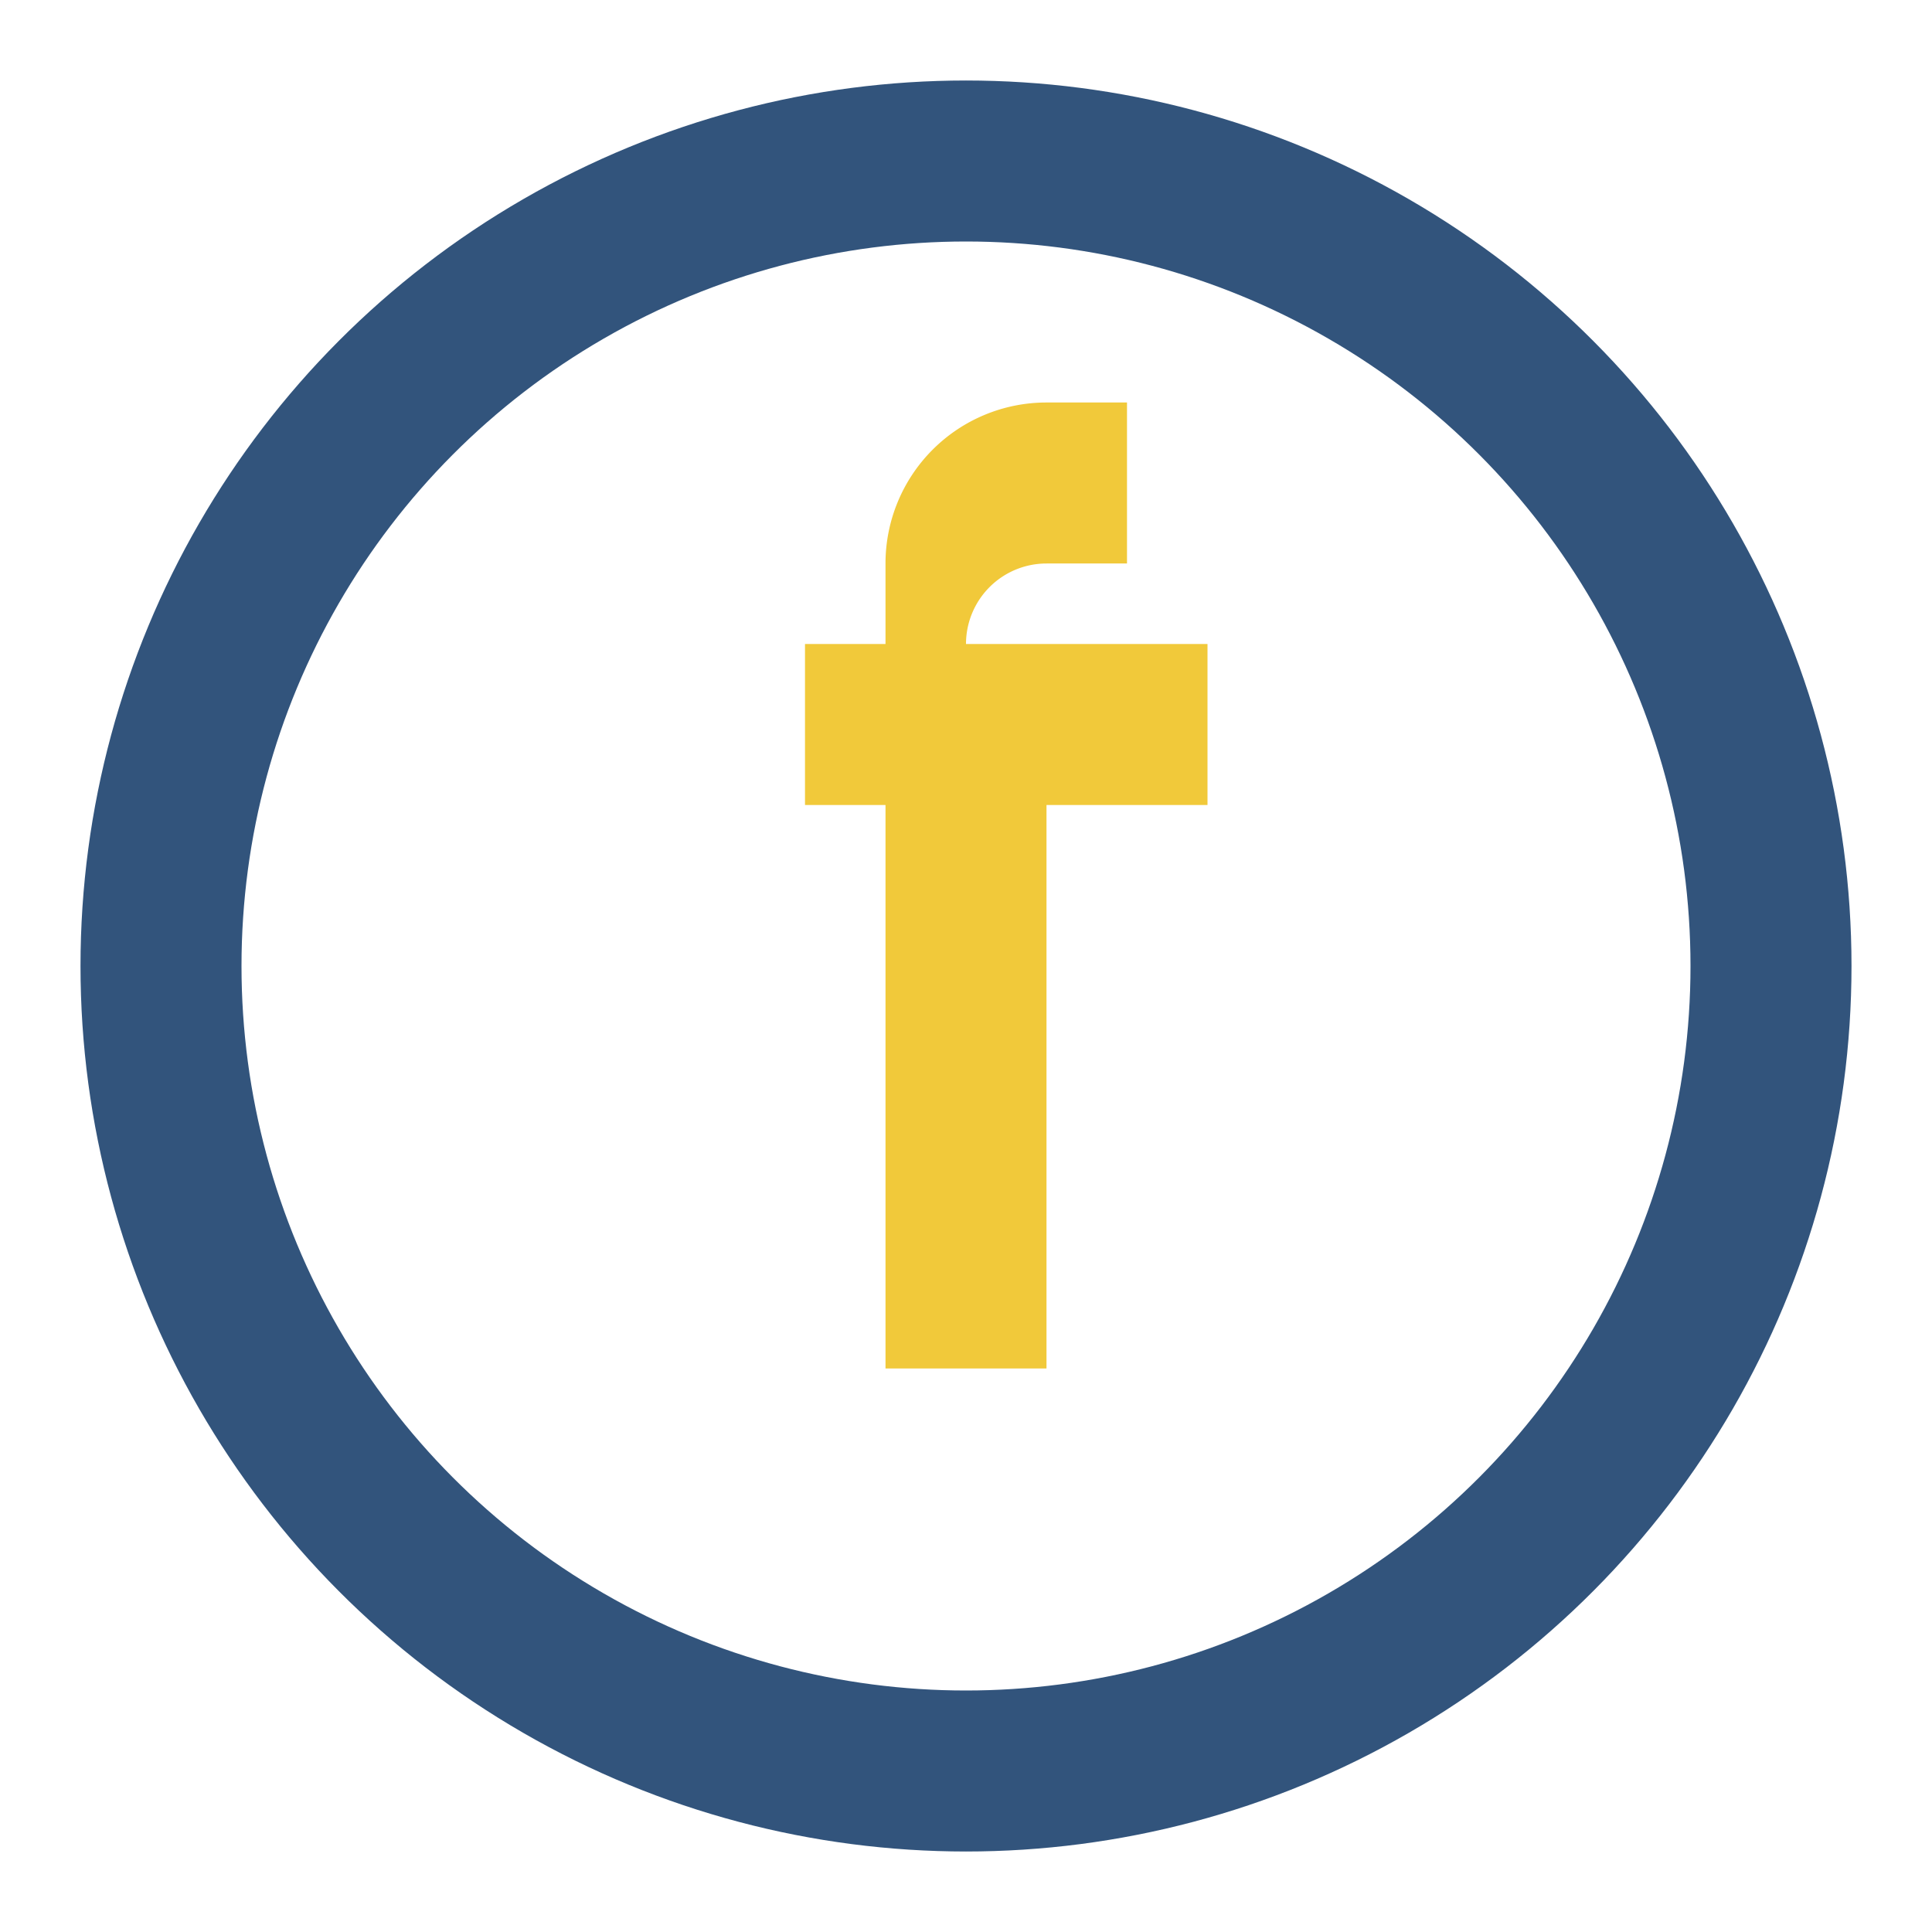
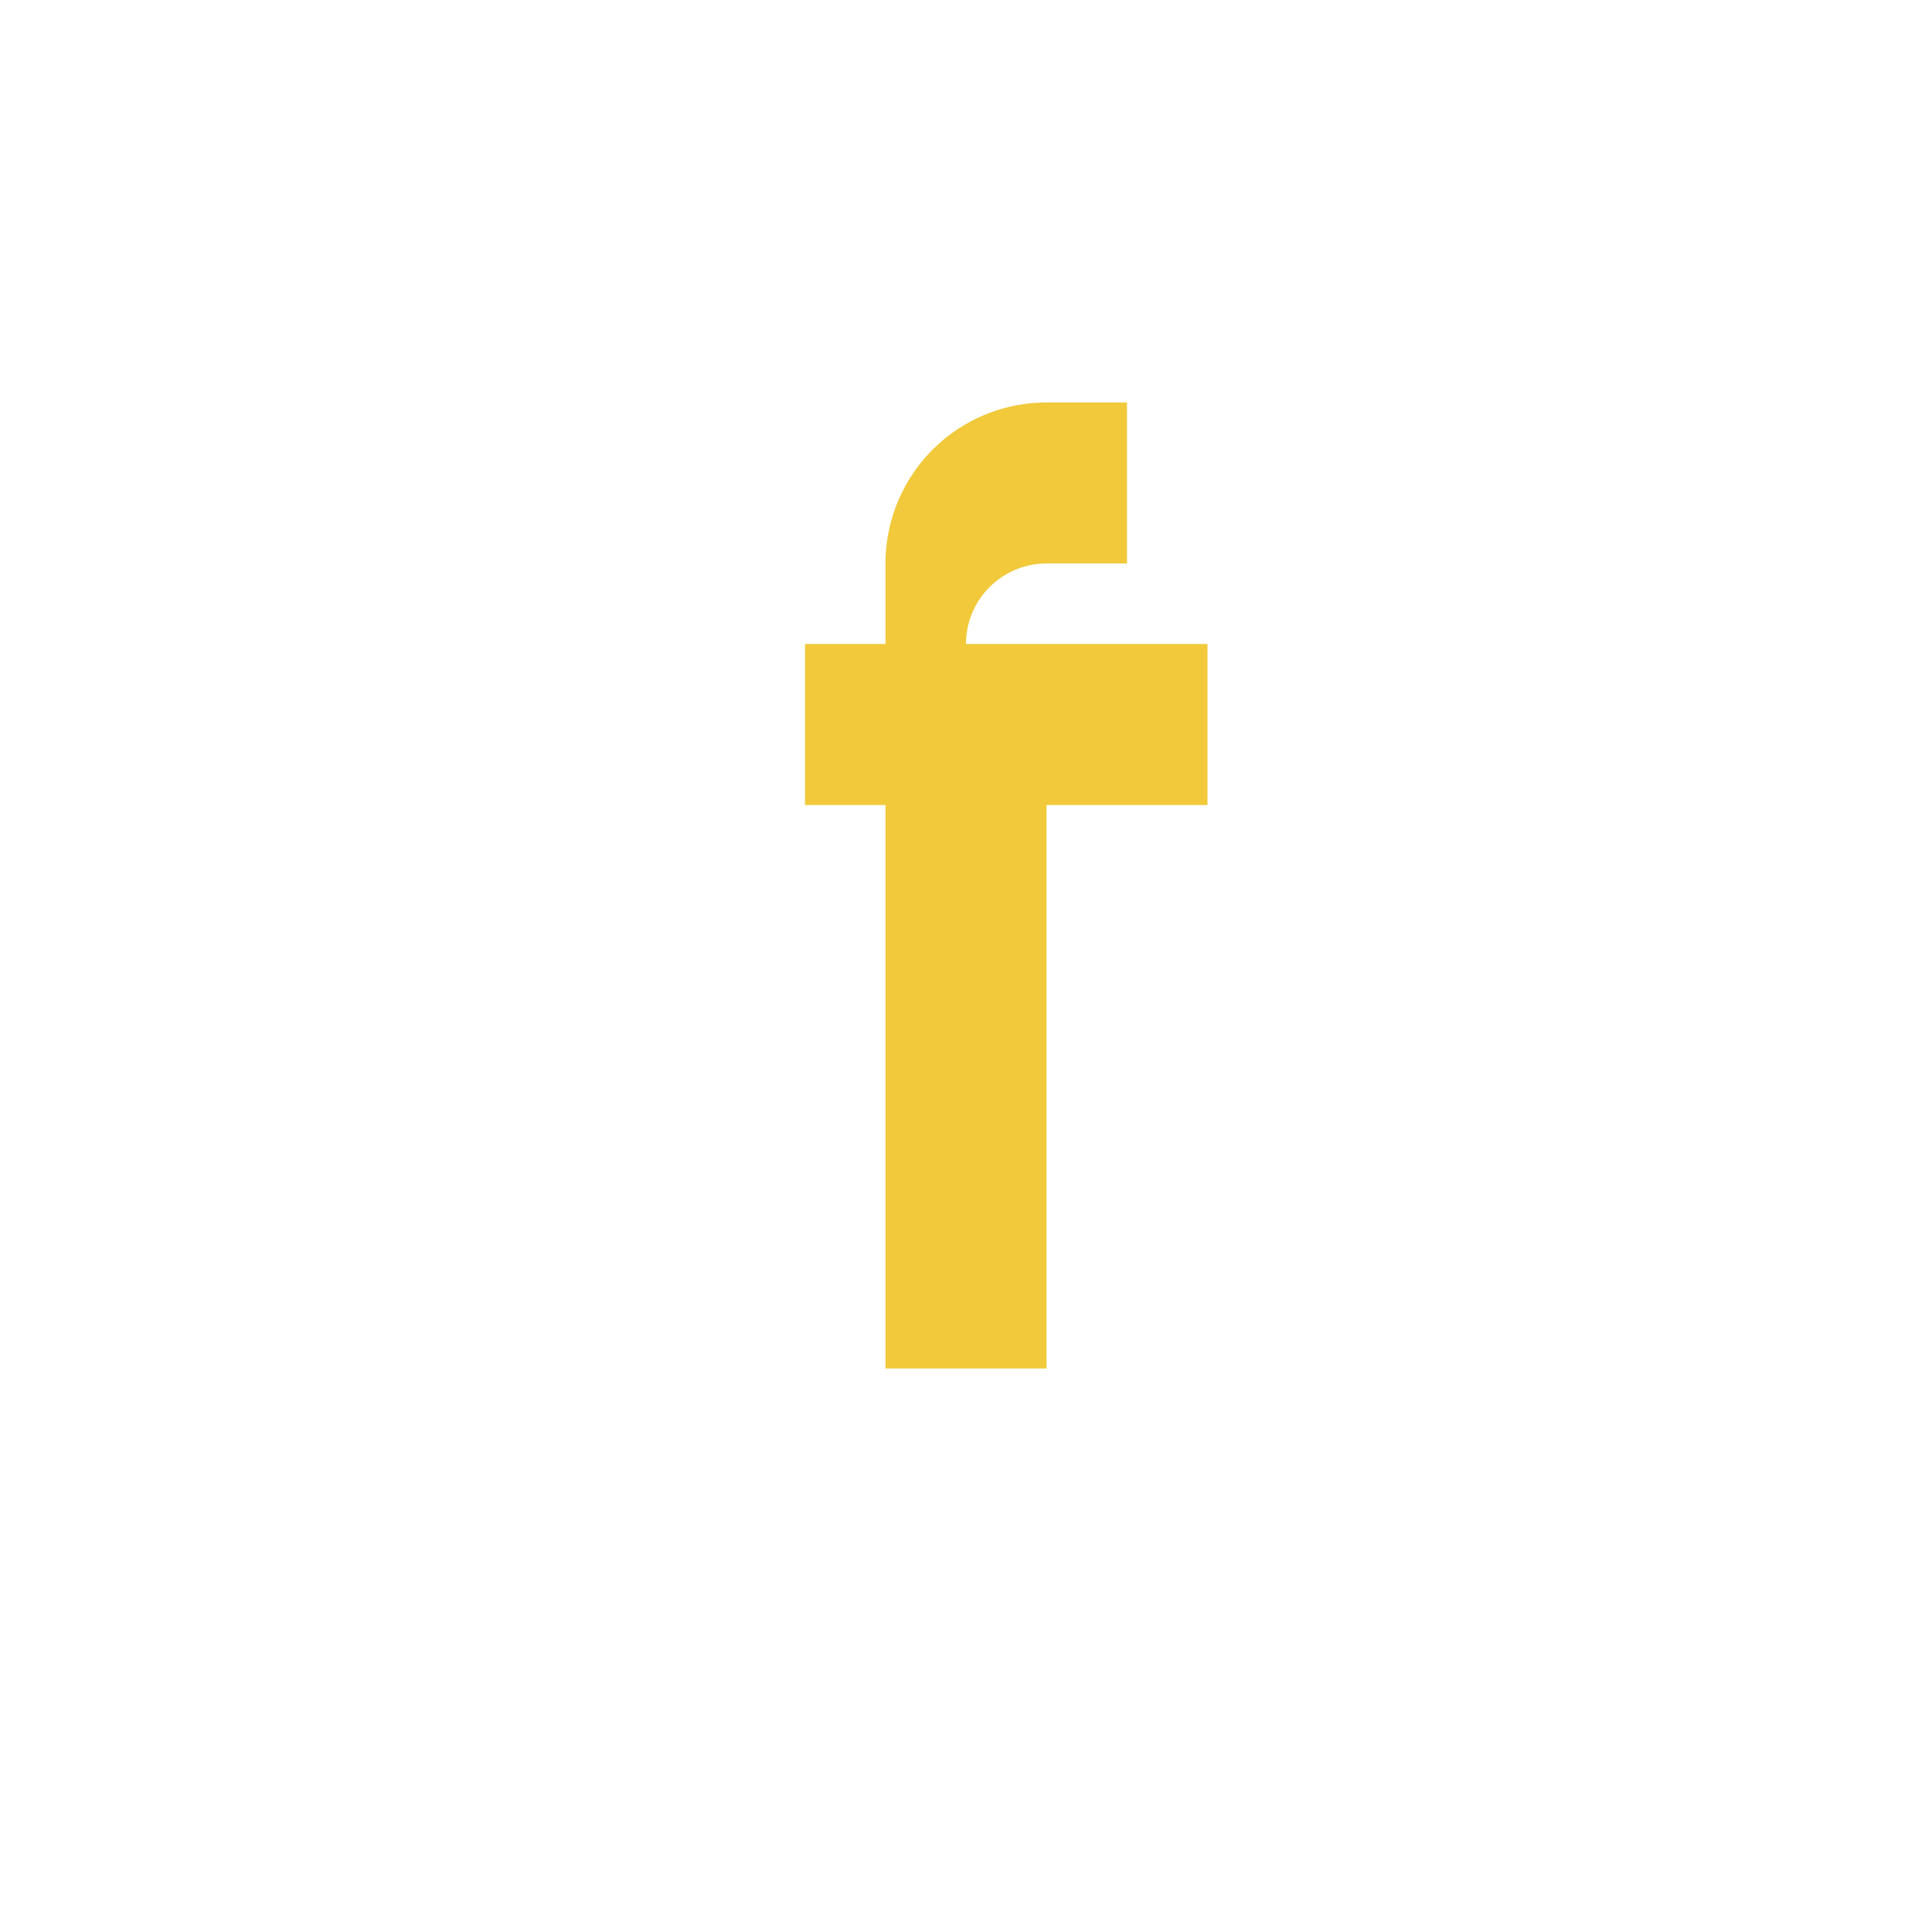
<svg xmlns="http://www.w3.org/2000/svg" width="32" height="32" viewBox="0 0 24 24">
-   <circle cx="12" cy="12" r="10" fill="none" stroke="#32547C" stroke-width="2" />
  <path d="M13 8h2v2h-2v7h-2v-7h-1V8h1V7a2 2 0 012-2h1v2h-1a1 1 0 00-1 1z" fill="#F1C93A" />
</svg>